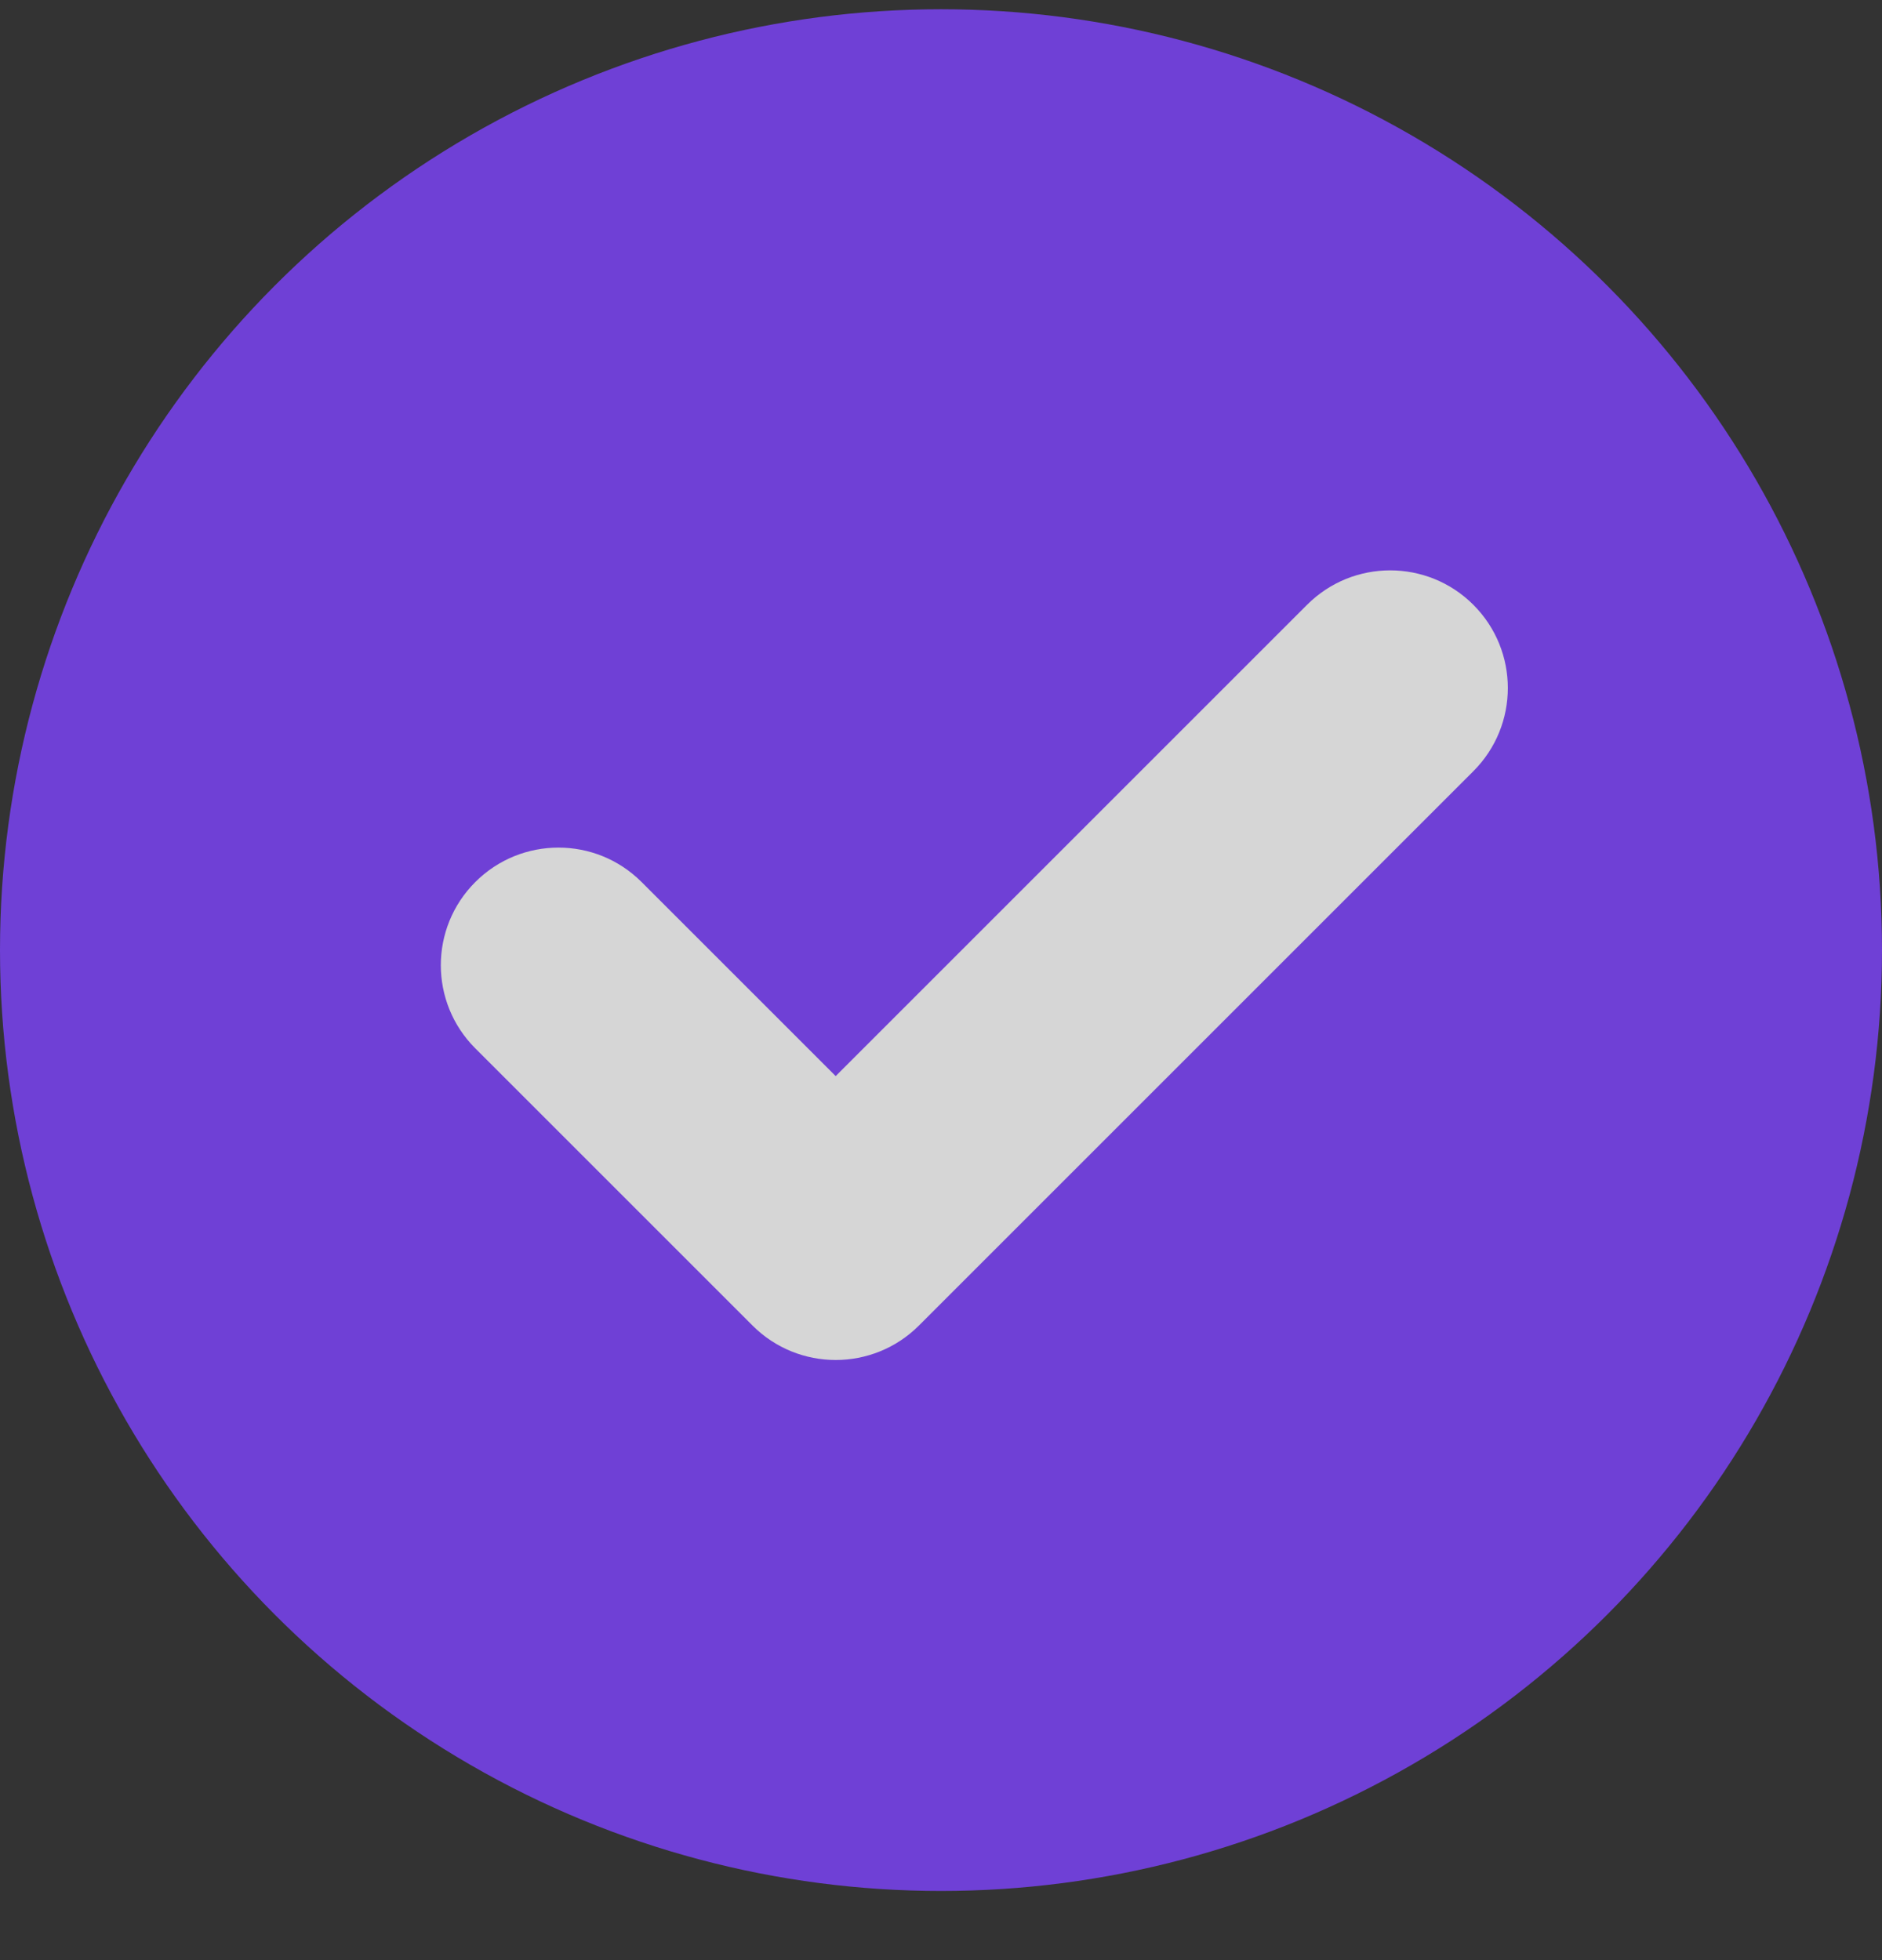
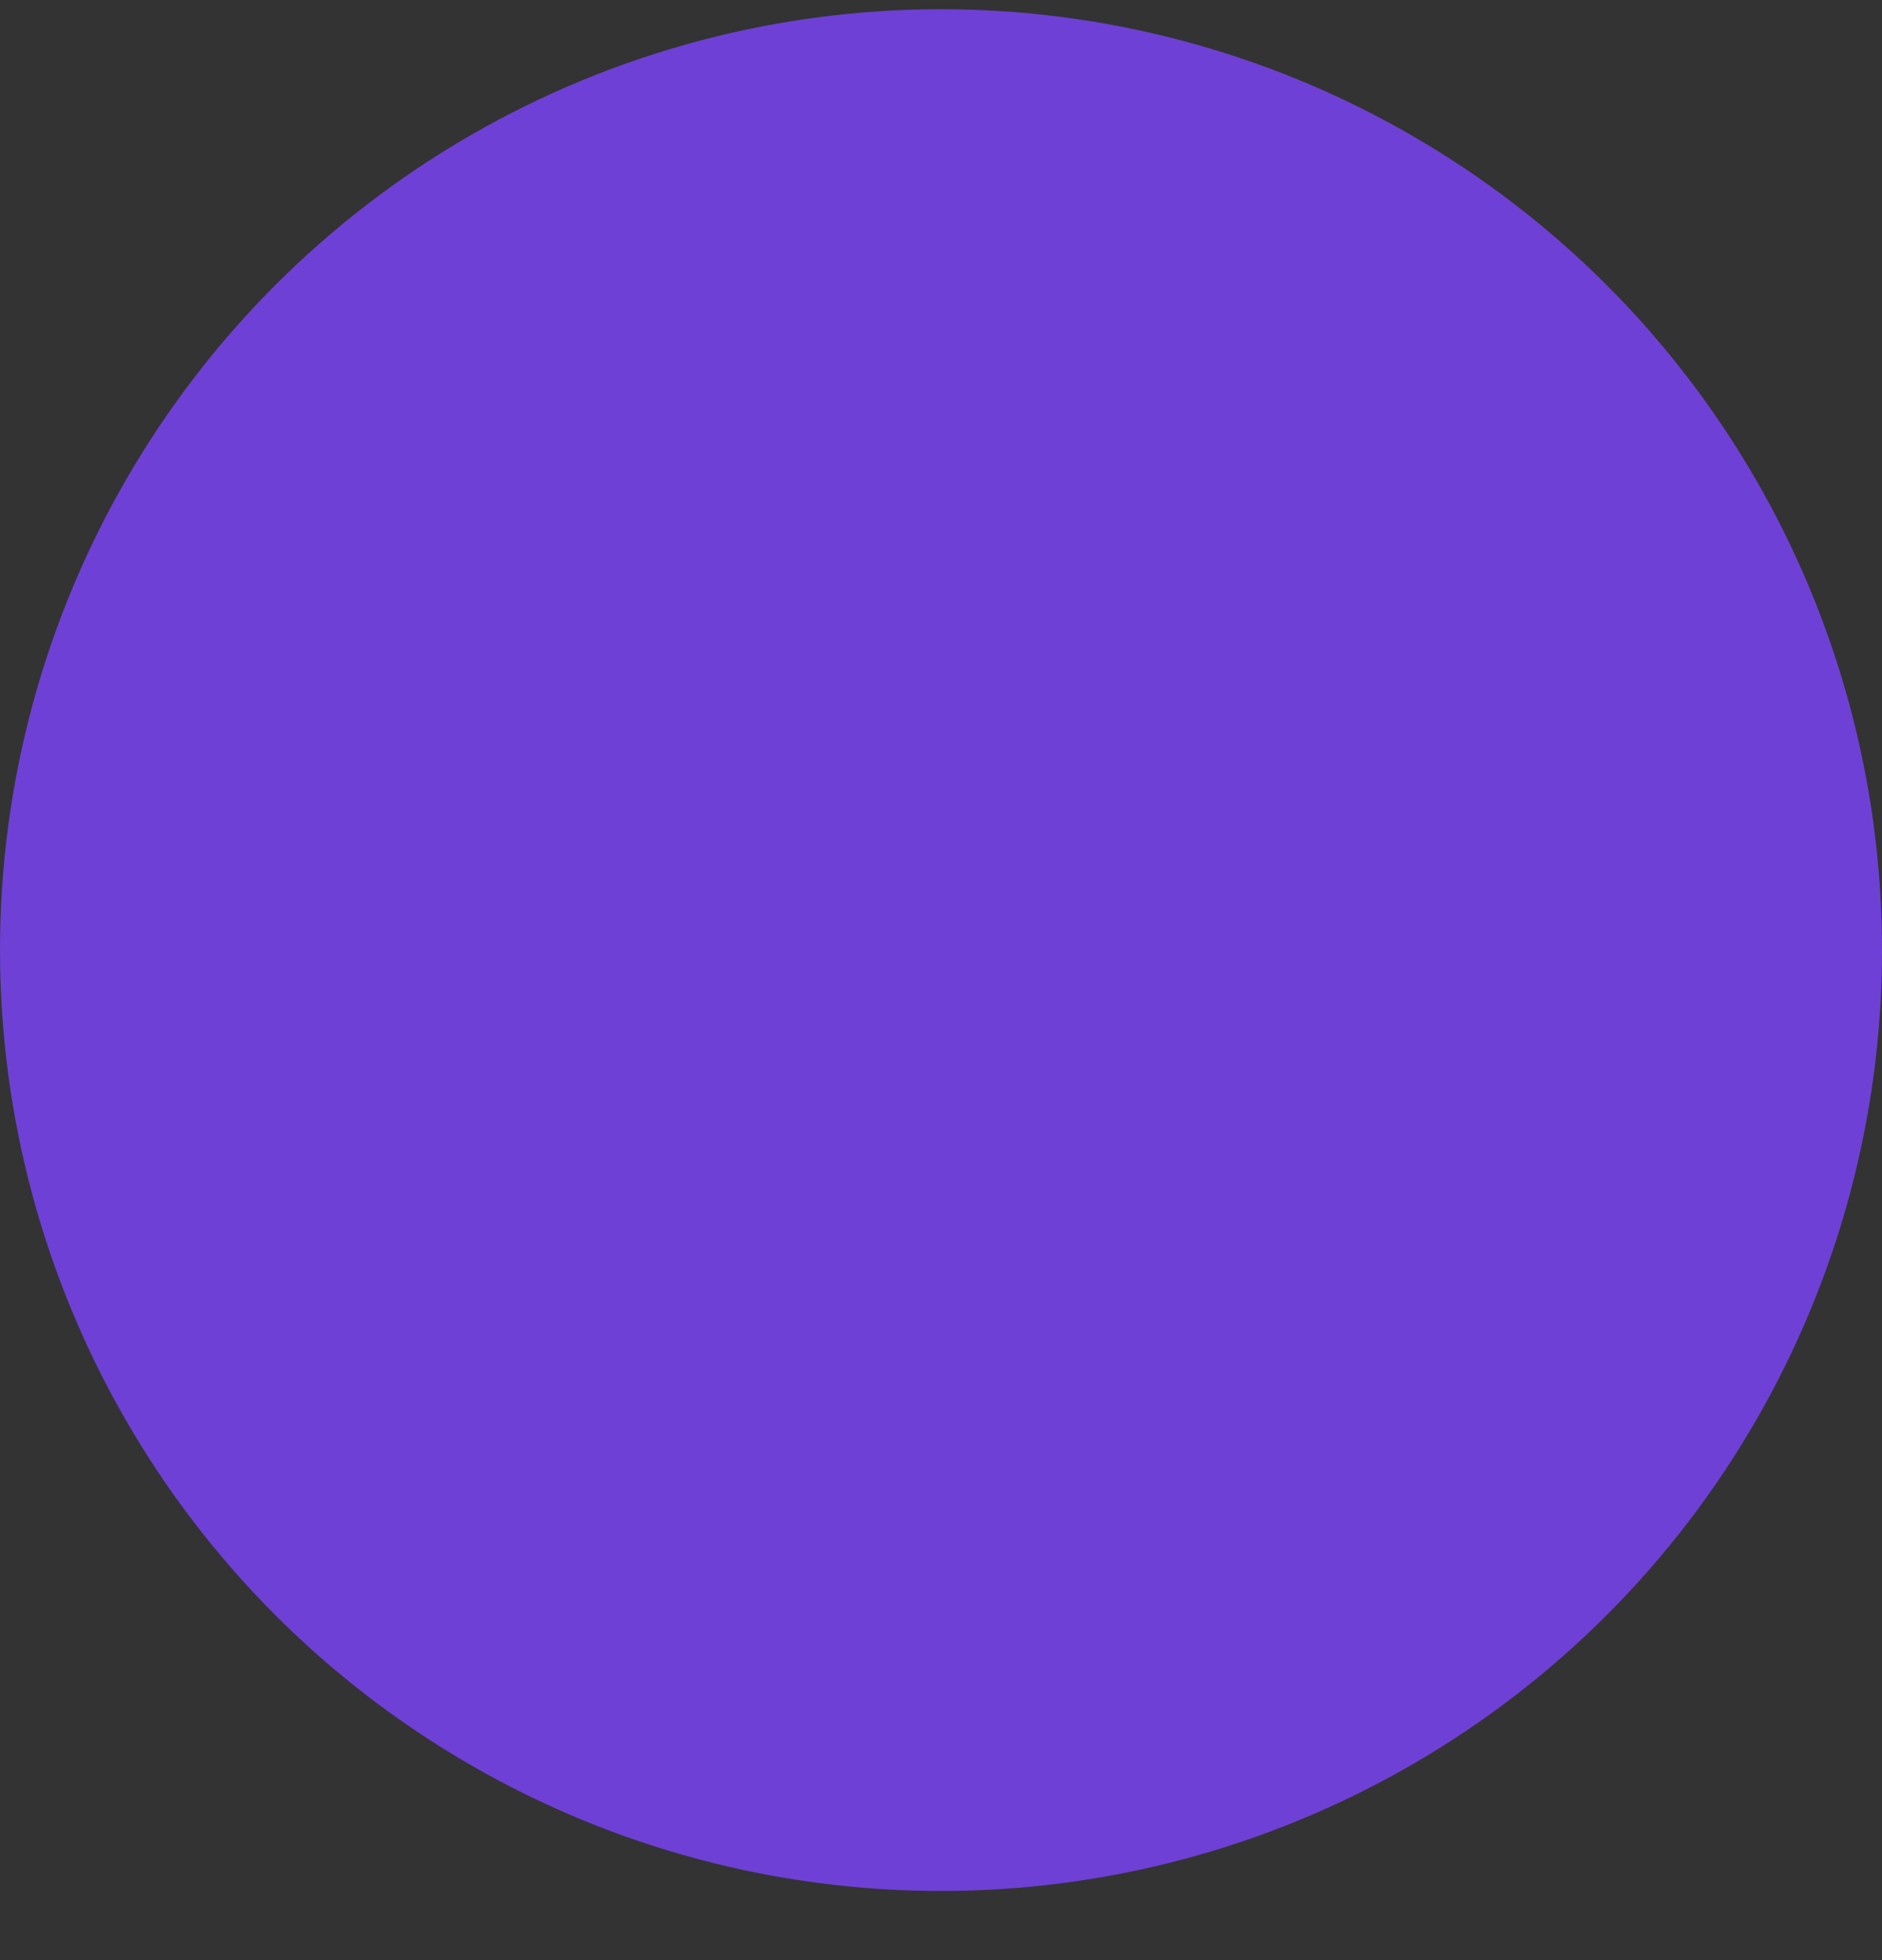
<svg xmlns="http://www.w3.org/2000/svg" width="24" height="25" viewBox="0 0 24 25" fill="none">
  <rect x="0" y="0" width="24" height="25" fill="#333333" stroke="none" />
  <g opacity="0.8">
    <circle cx="12" cy="12.118" r="12" fill="#7E43FF" />
-     <path fill-rule="evenodd" clip-rule="evenodd" d="M11.718 16.907C11.132 17.492 10.182 17.492 9.597 16.907L6.061 13.371C5.475 12.785 5.475 11.836 6.061 11.25C6.647 10.664 7.597 10.664 8.182 11.25L10.657 13.725L16.668 7.714C17.253 7.128 18.203 7.128 18.789 7.714C19.375 8.3 19.375 9.25 18.789 9.836L11.718 16.907Z" fill="white" />
  </g>
</svg>